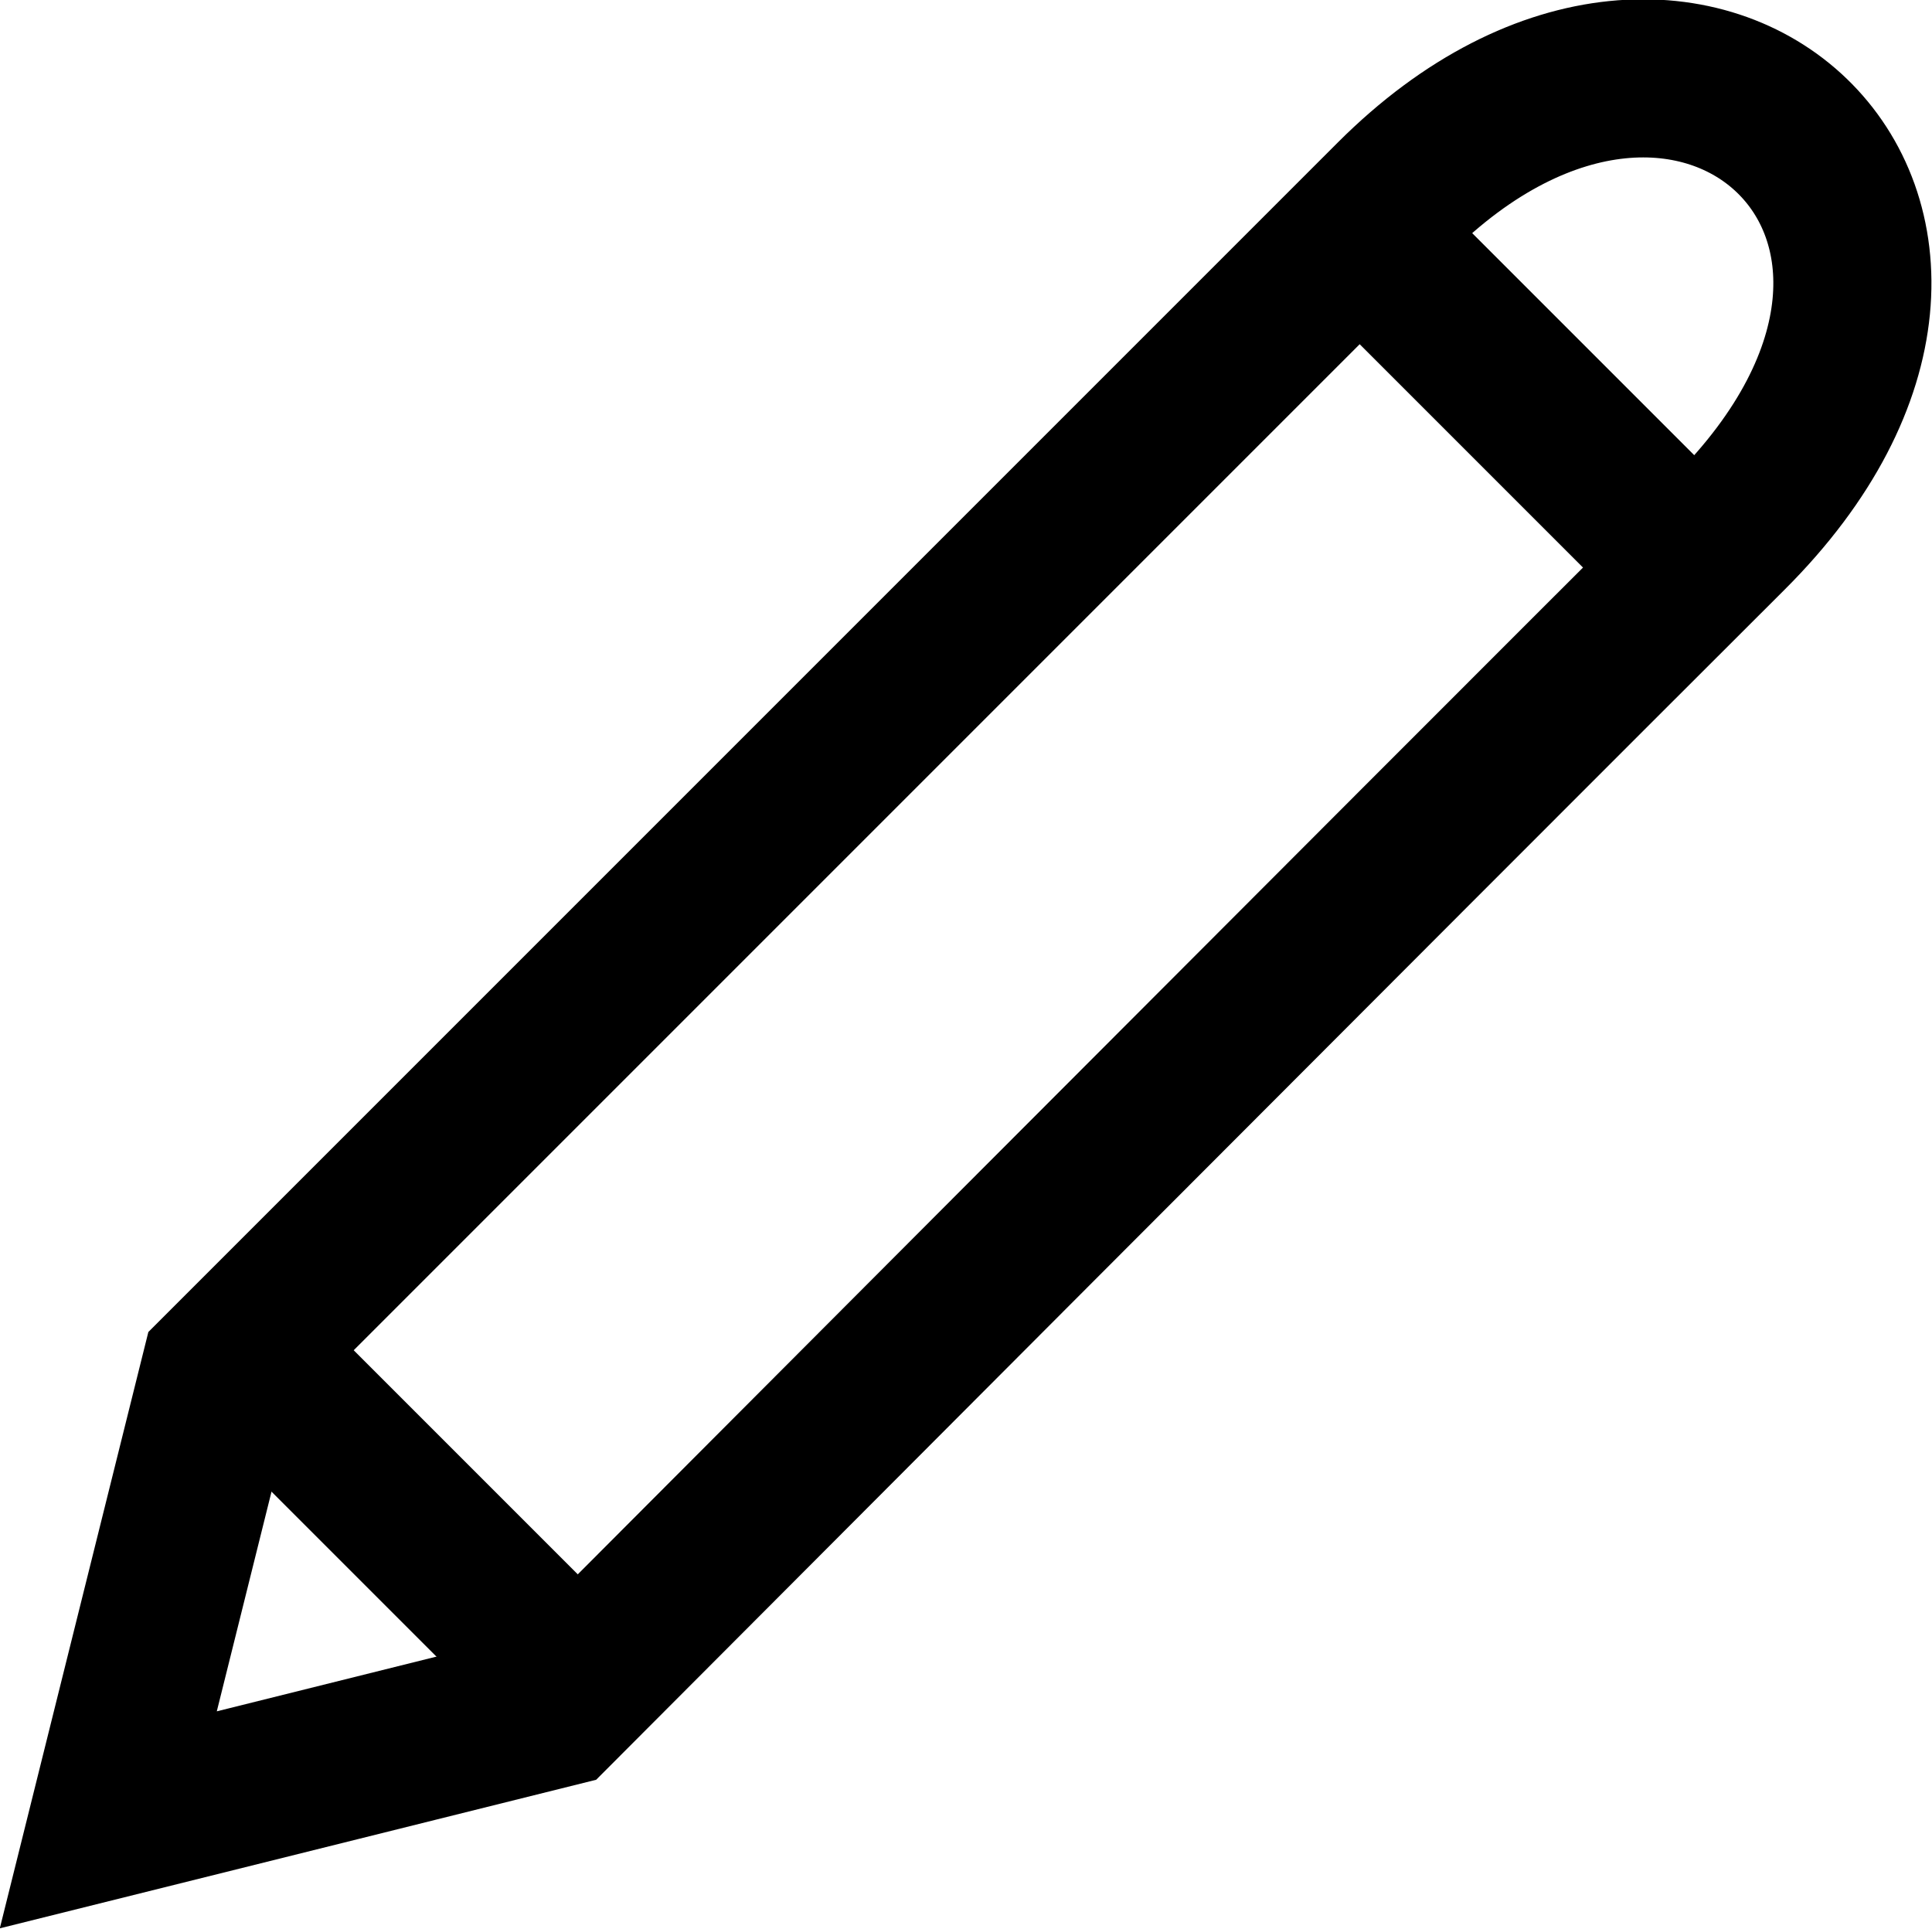
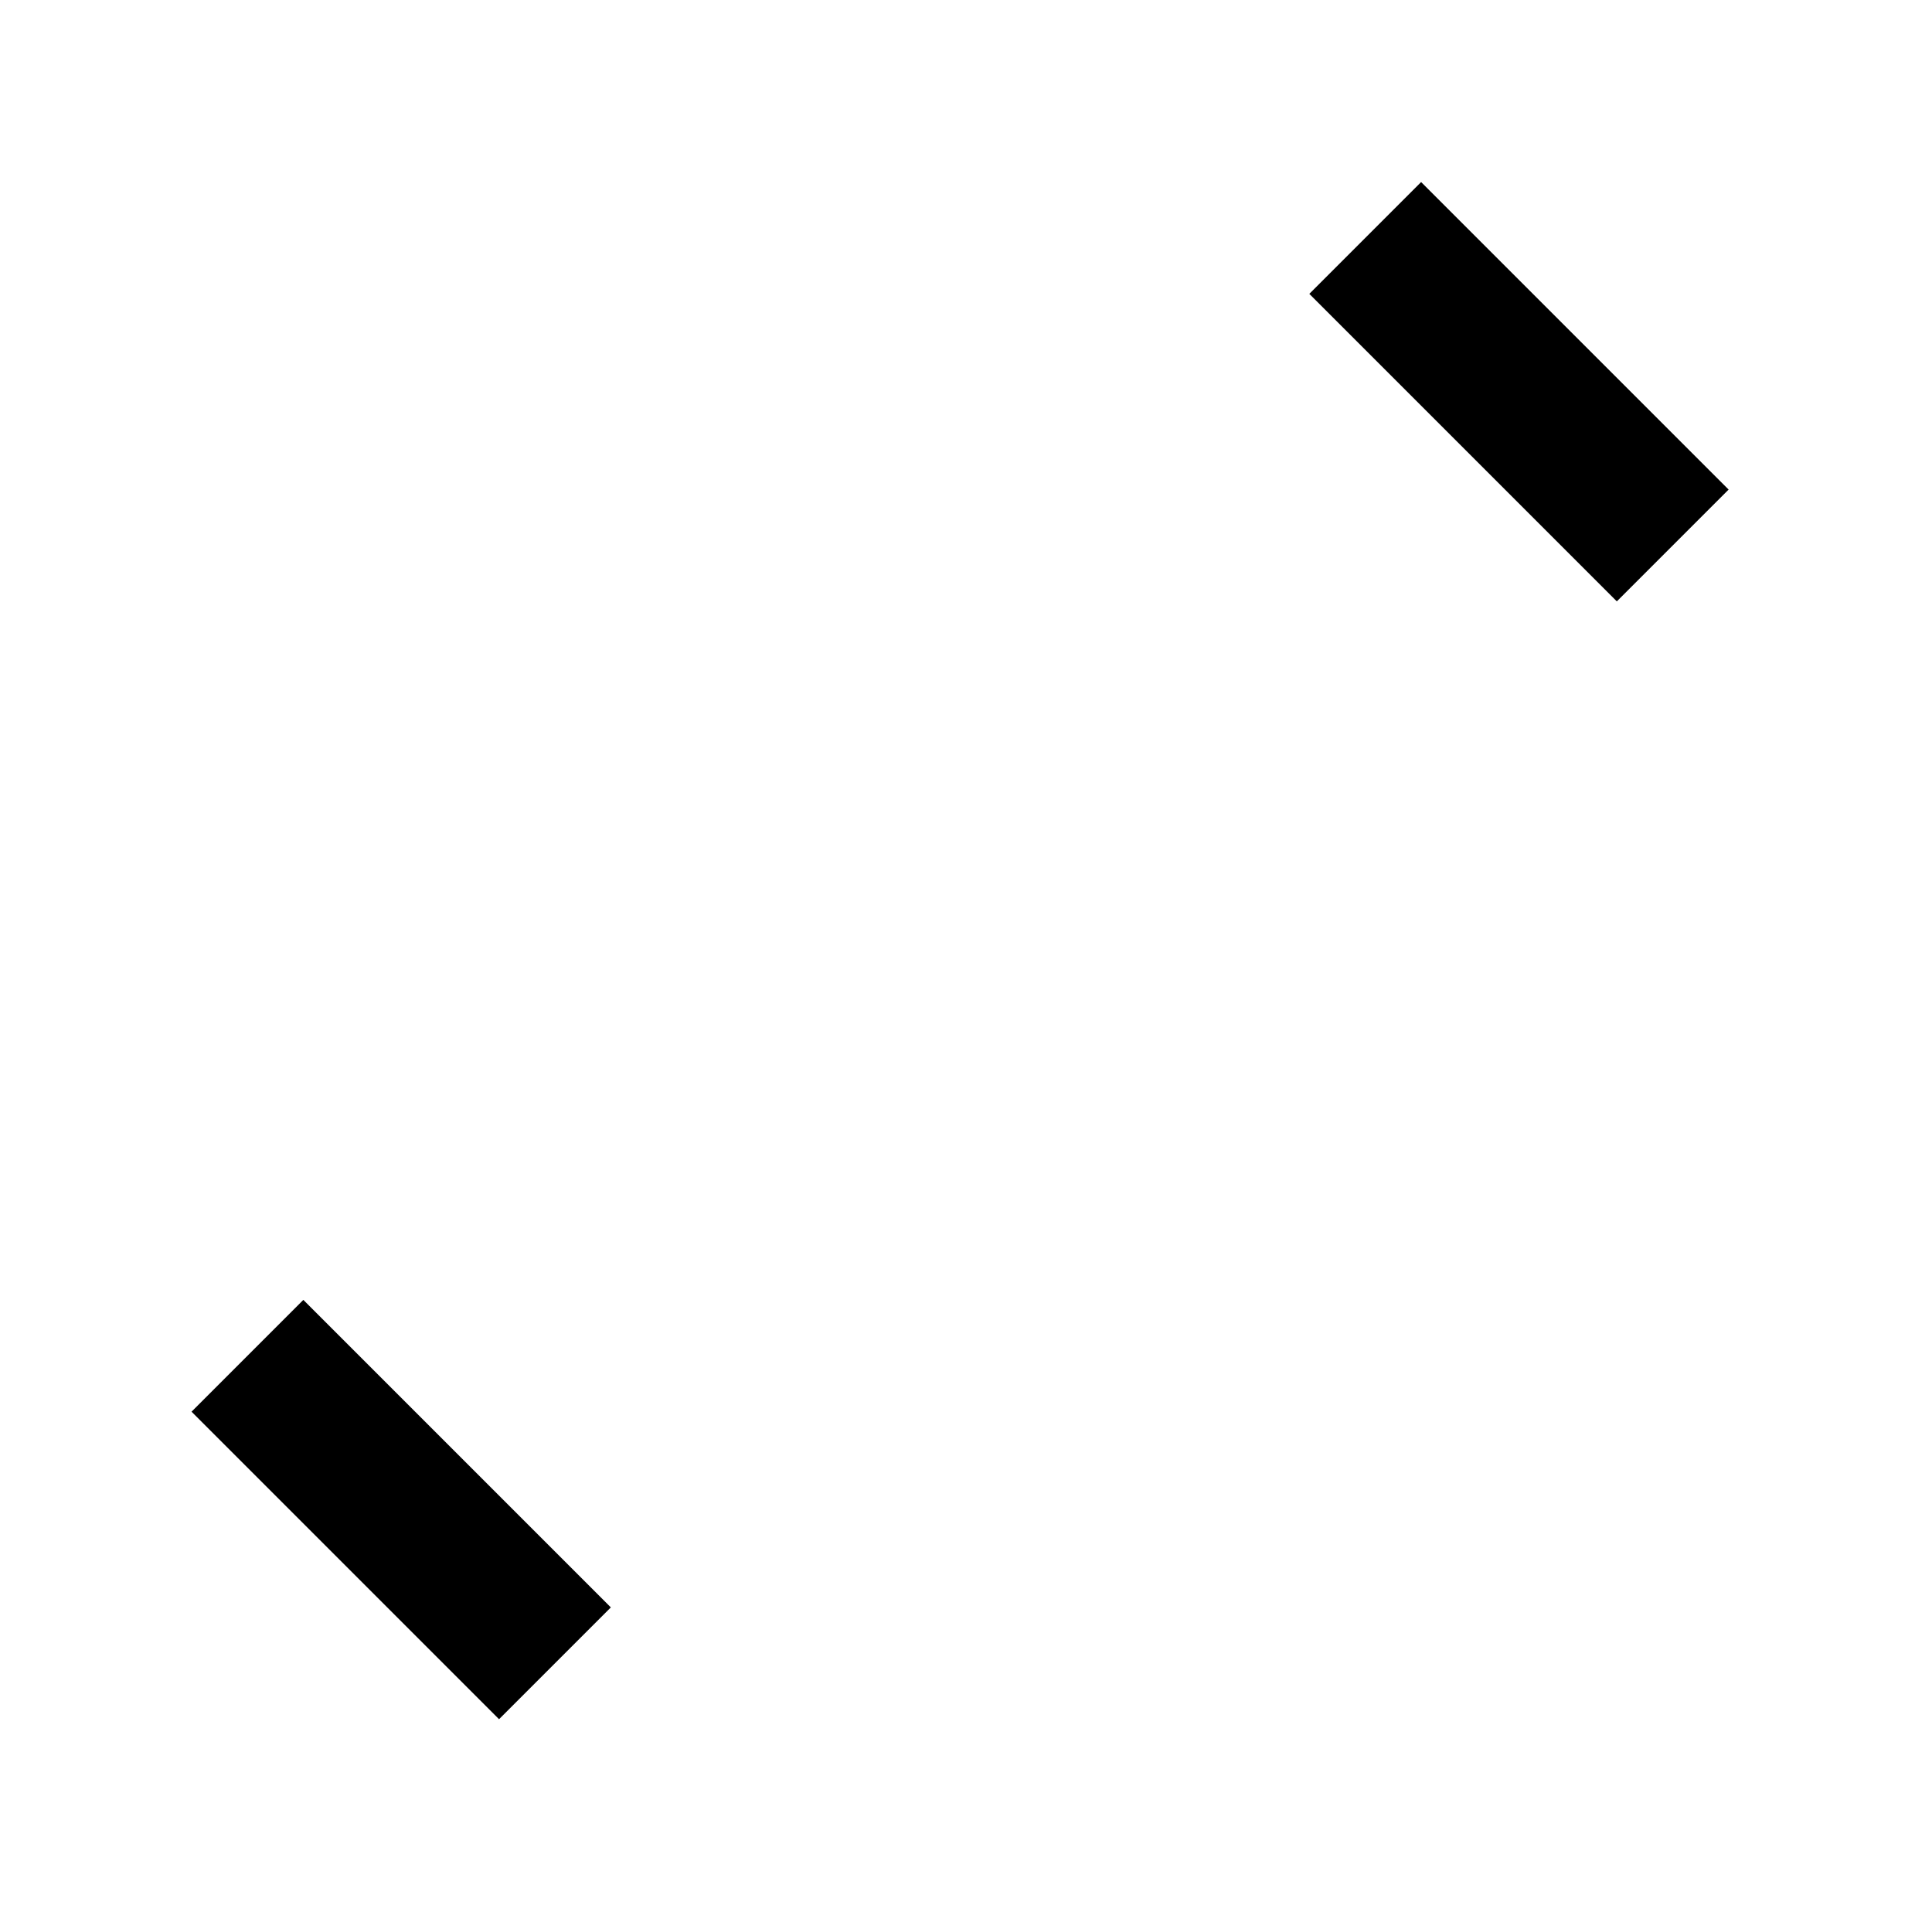
<svg xmlns="http://www.w3.org/2000/svg" version="1.1" x="0px" y="0px" width="24.44px" height="24.4px" viewBox="0 0 24.44 24.4" style="enable-background:new 0 0 24.44 24.4;" xml:space="preserve">
  <style type="text/css">
	.st0{fill:none;stroke:#000000;stroke-width:2;stroke-miterlimit:10;}
</style>
  <defs>
</defs>
  <g>
-     <path class="st0" d="M7.03,21.61l-5.66,1.41l1.41-5.66c0,0,11.04-11.04,14.85-14.85s8.21,0.28,4.24,4.24S7.03,21.61,7.03,21.61z" />
    <line class="st0" x1="3.13" y1="17.15" x2="7.02" y2="21.04" />
    <line class="st0" x1="17.27" y1="3.01" x2="21.16" y2="6.9" />
  </g>
</svg>